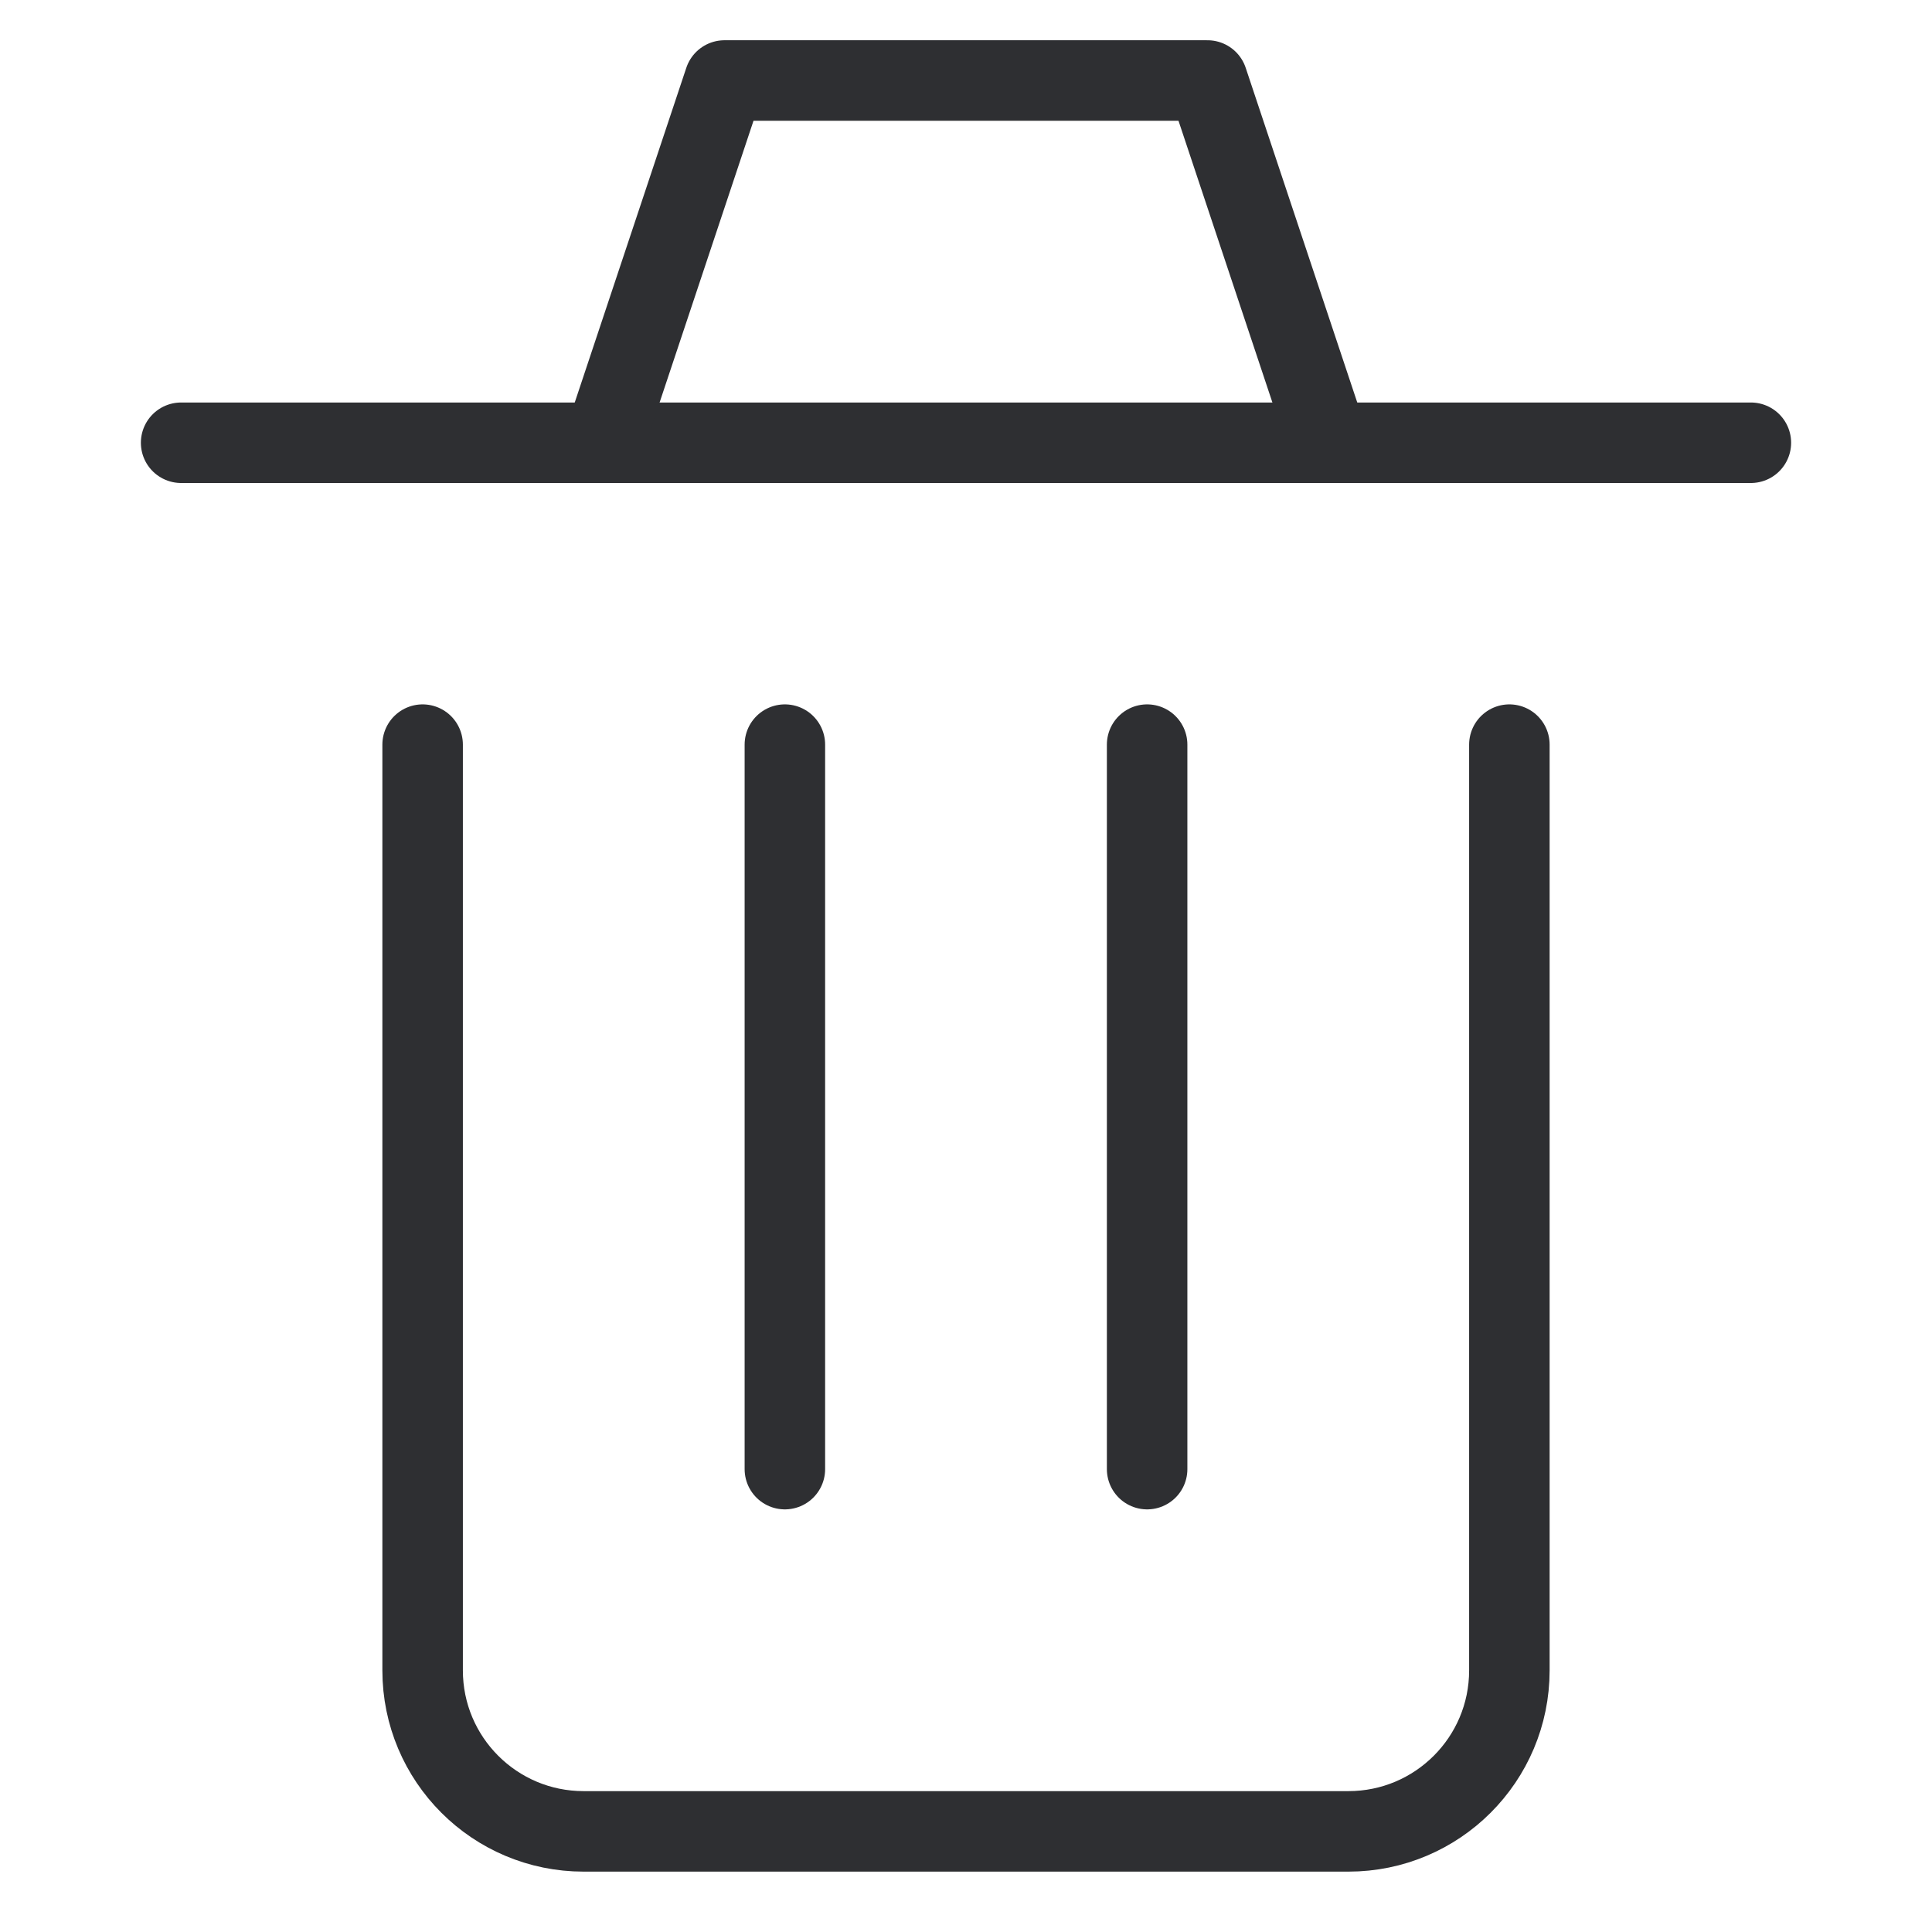
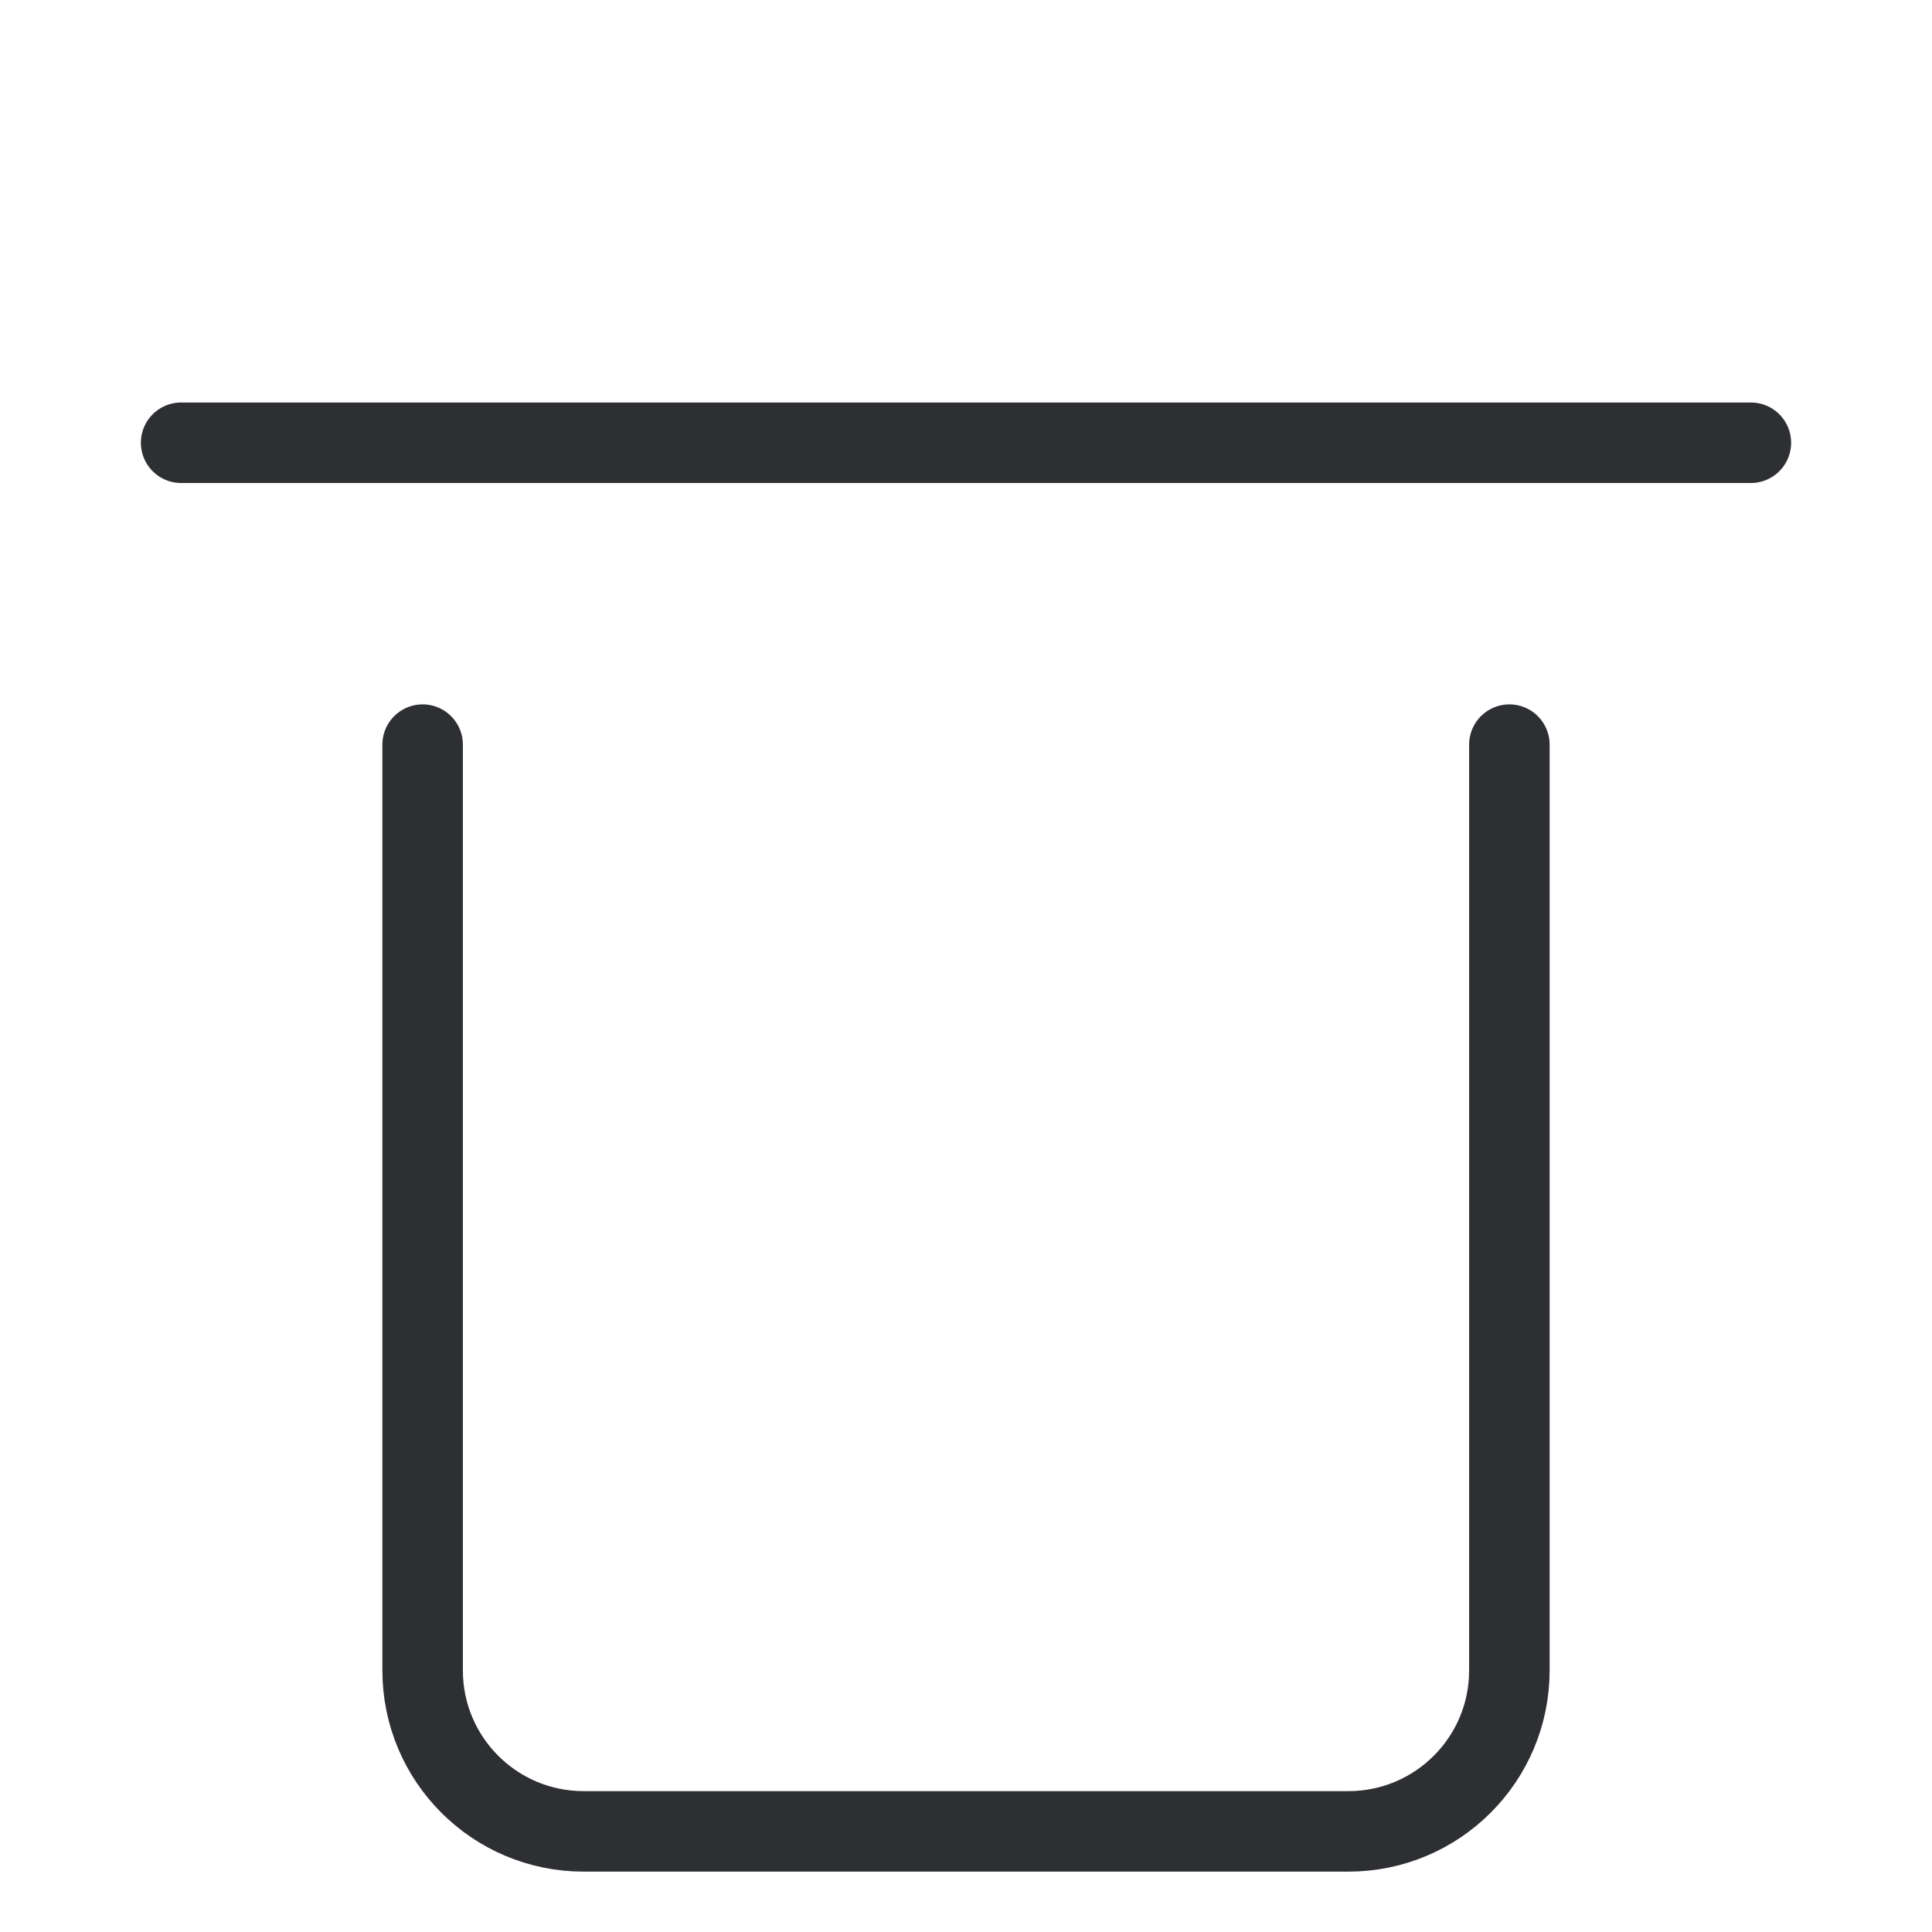
<svg xmlns="http://www.w3.org/2000/svg" xmlns:ns1="http://sodipodi.sourceforge.net/DTD/sodipodi-0.dtd" xmlns:ns2="http://www.inkscape.org/namespaces/inkscape" width="24" height="24" viewBox="0 0 24 24" fill="none" version="1.1" id="svg12" ns1:docname="trash.custom.svg" ns2:version="1.0.1 (3bc2e813f5, 2020-09-07)">
  <defs id="defs16" />
  <ns1:namedview pagecolor="#ffffff" bordercolor="#666666" borderopacity="1" objecttolerance="10" gridtolerance="10" guidetolerance="10" ns2:pageopacity="0" ns2:pageshadow="2" ns2:window-width="934" ns2:window-height="1016" id="namedview14" showgrid="false" ns2:zoom="11.249472" ns2:cx="11.649601" ns2:cy="23.142771" ns2:window-x="2884" ns2:window-y="162" ns2:window-maximized="0" ns2:current-layer="svg12" />
  <path d="M2.25 5.5H5.167H21.75" stroke="#2E2F32" stroke-linecap="round" stroke-linejoin="round" id="path2" />
-   <path d="M16.5 5.5L15 1H9L7.5 5.5" stroke="#2E2F32" stroke-linecap="round" stroke-linejoin="round" id="path4" />
  <path d="M5.25 9.25V20.75C5.25 21.855 6.145 22.75 7.25 22.75H16.75C17.855 22.75 18.75 21.855 18.75 20.75V9.25" stroke="#2E2F32" stroke-linecap="round" stroke-linejoin="round" id="path6" />
-   <path d="M9.75 9.25V18.25" stroke="#2E2F32" stroke-linecap="round" stroke-linejoin="round" id="path8" />
-   <path d="M14.25 9.25V18.25" stroke="#2E2F32" stroke-linecap="round" stroke-linejoin="round" id="path10" />
</svg>